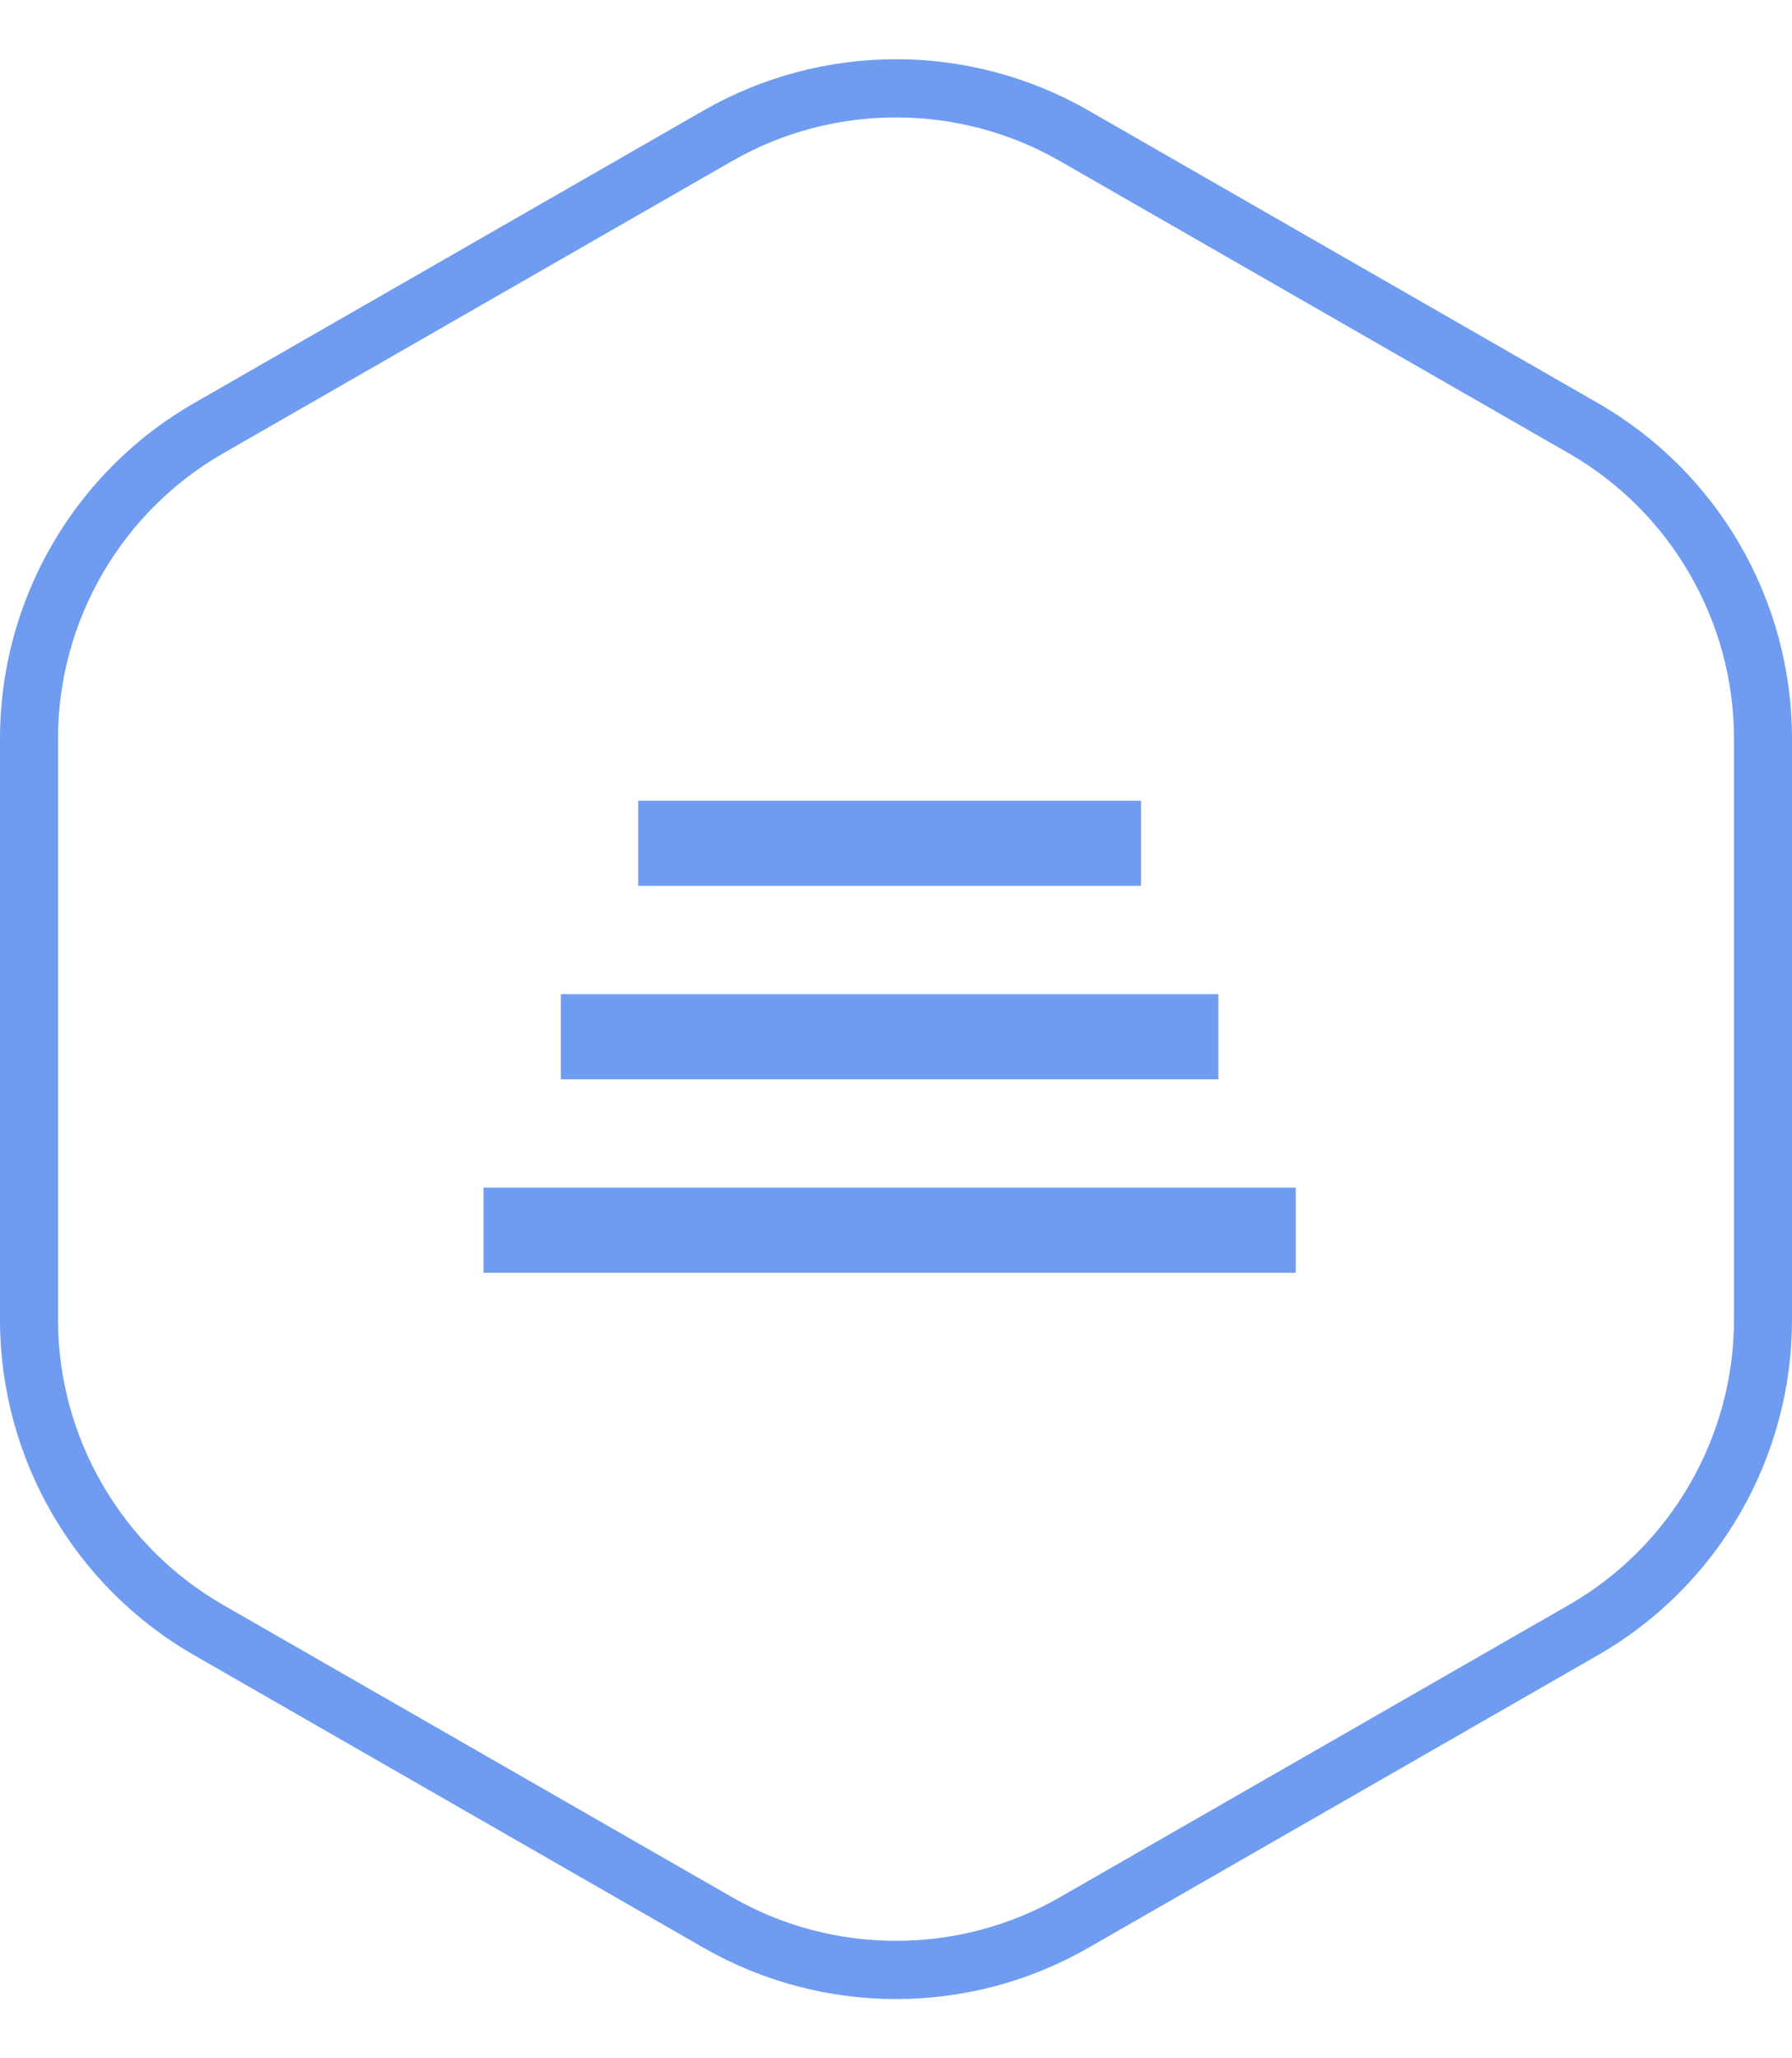
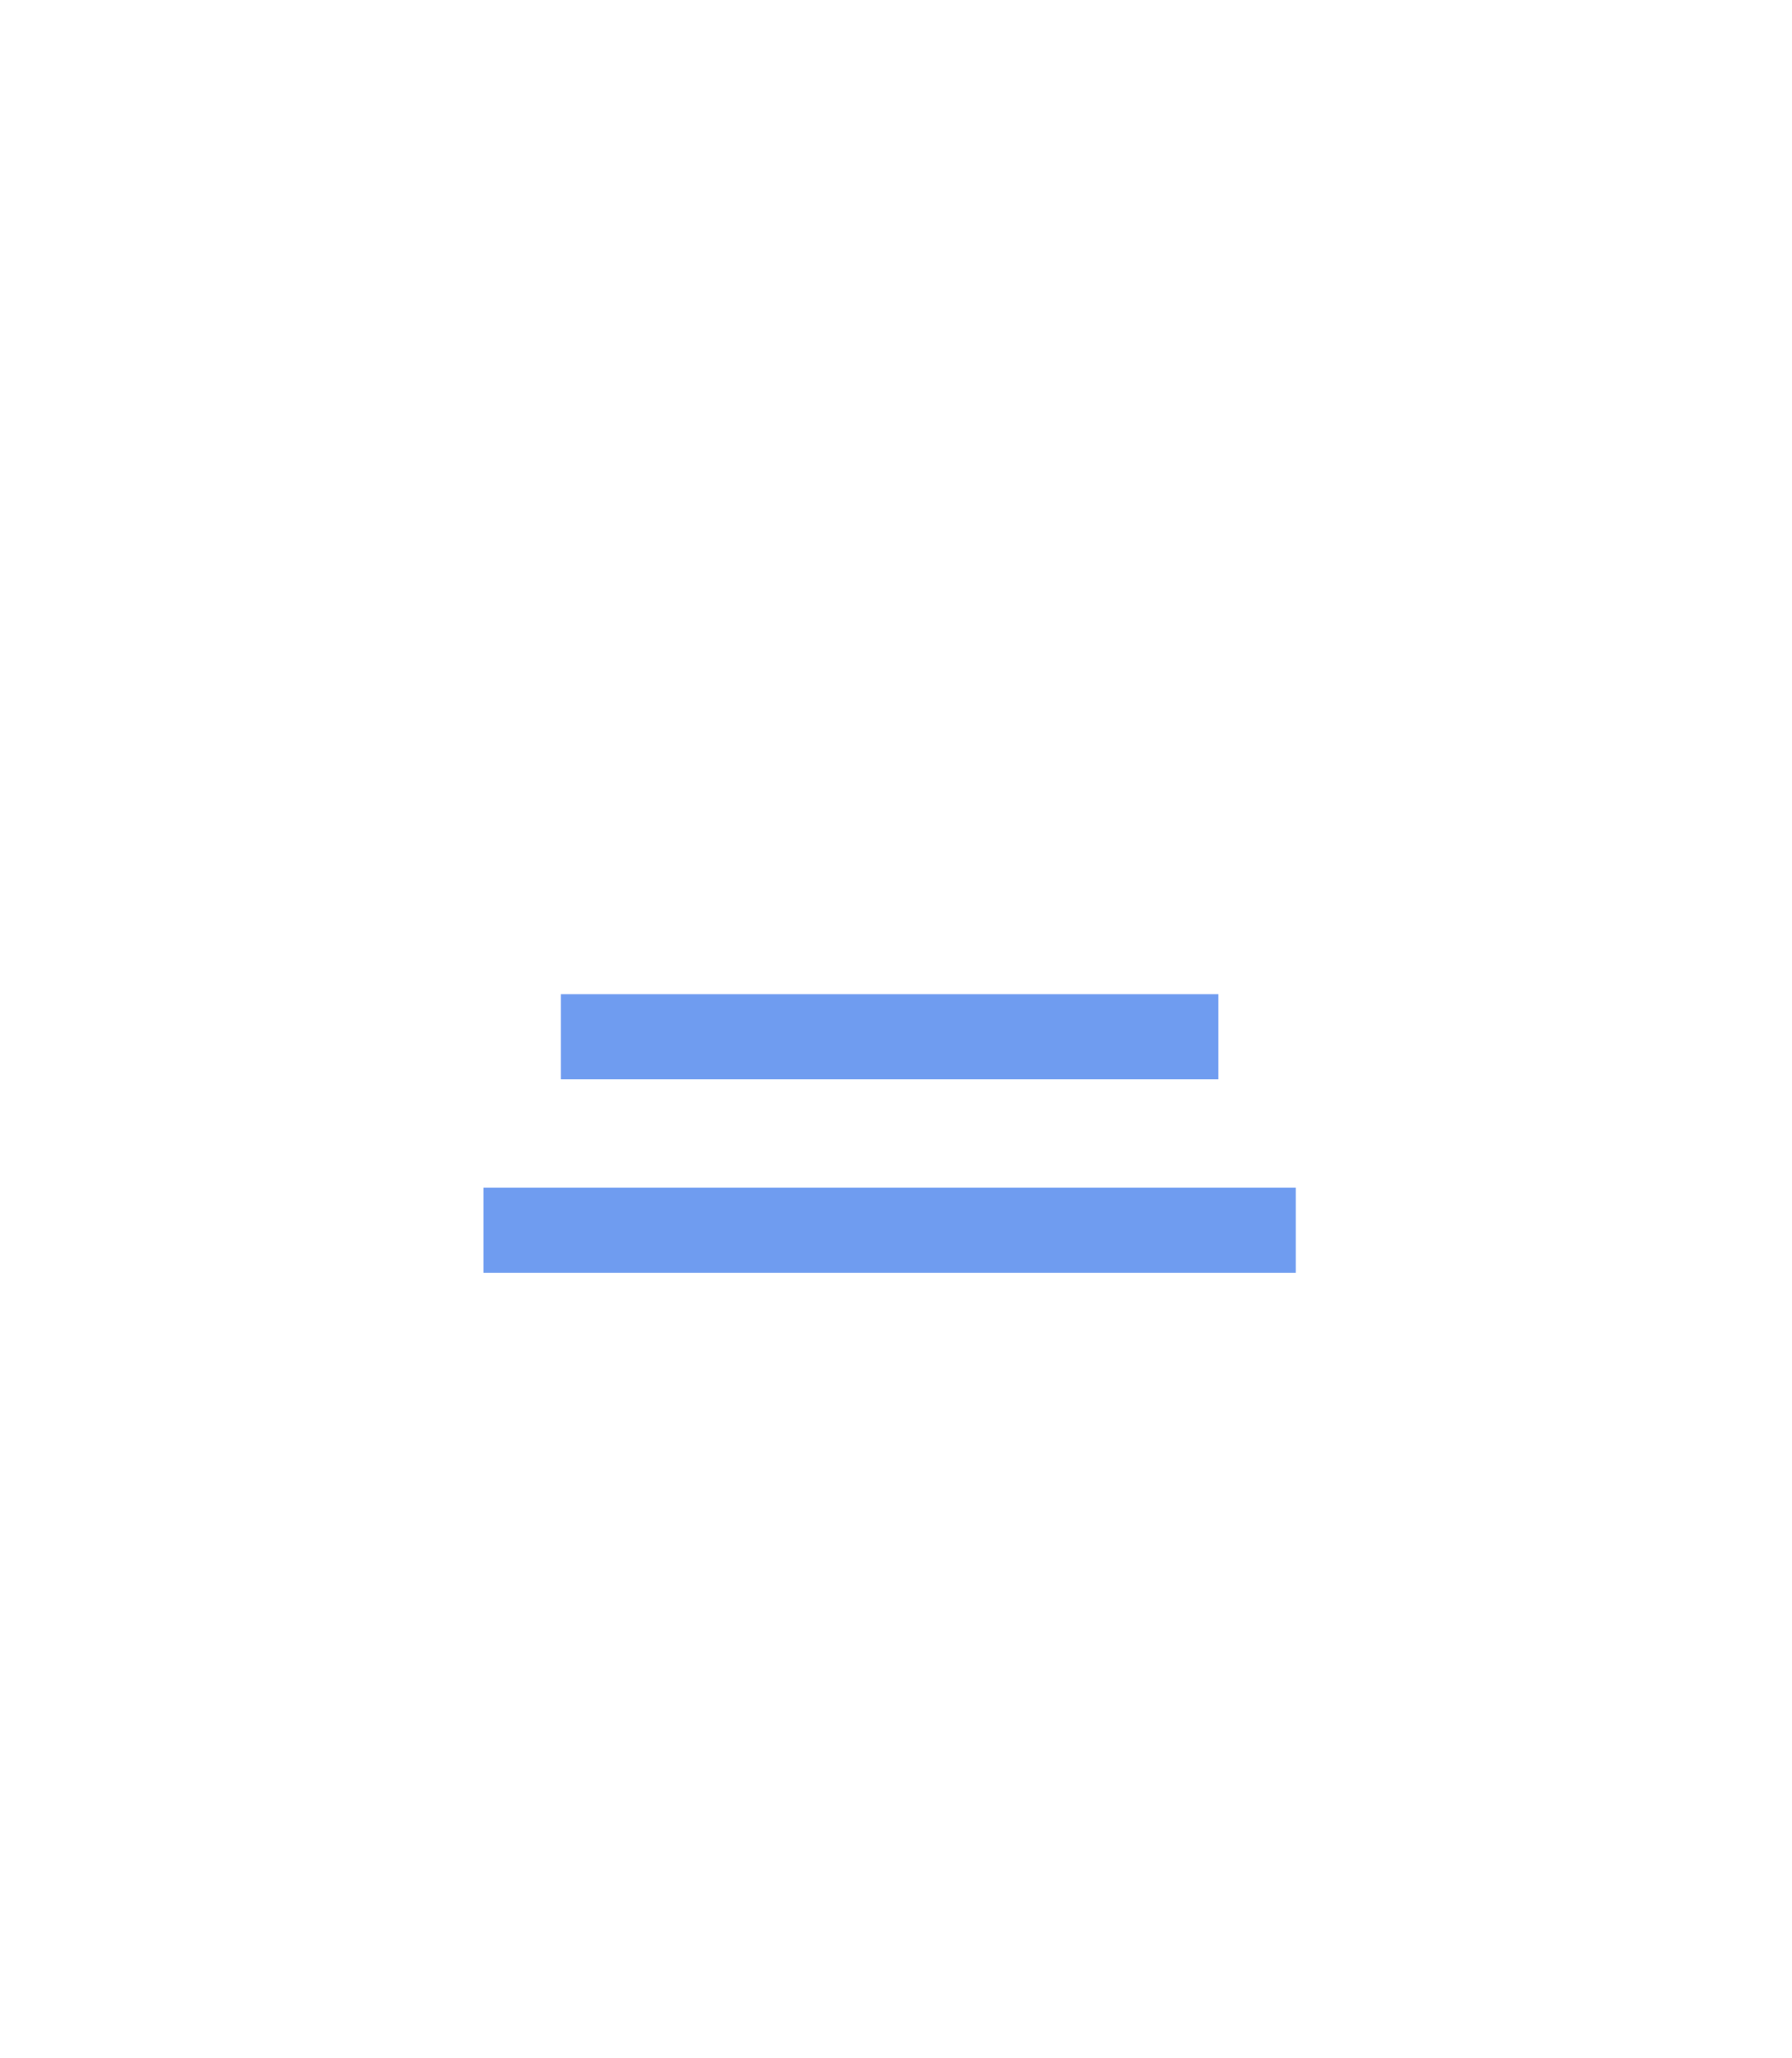
<svg xmlns="http://www.w3.org/2000/svg" width="46.33" height="53.194" viewBox="0 0 46.33 53.194">
  <g id="Group_61822" data-name="Group 61822" transform="translate(-134.835 -11.404)">
    <g id="Polygon_11" data-name="Polygon 11" transform="translate(134.835 64.598) rotate(-90)" fill="none">
-       <path d="M34.106,0a10,10,0,0,1,8.673,5.021l7.558,13.165a10,10,0,0,1,0,9.957L42.778,41.309a10,10,0,0,1-8.673,5.021H19.088a10,10,0,0,1-8.673-5.021L2.858,28.144a10,10,0,0,1,0-9.957L10.416,5.021A10,10,0,0,1,19.088,0Z" stroke="none" />
-       <path d="M 19.088 1.5 C 16.053 1.5 13.228 3.135 11.717 5.768 L 4.159 18.933 C 2.66 21.544 2.66 24.787 4.159 27.397 L 11.717 40.562 C 13.228 43.195 16.053 44.83 19.088 44.83 L 34.106 44.83 C 37.141 44.83 39.966 43.195 41.477 40.562 L 49.035 27.397 C 50.534 24.787 50.534 21.544 49.035 18.933 L 41.477 5.768 C 39.966 3.135 37.141 1.5 34.106 1.5 L 19.088 1.5 M 19.088 0 L 34.106 0 C 37.687 0 40.995 1.915 42.778 5.021 L 50.336 18.186 C 52.106 21.27 52.106 25.061 50.336 28.144 L 42.778 41.309 C 40.995 44.415 37.687 46.33 34.106 46.33 L 19.088 46.33 C 15.507 46.33 12.199 44.415 10.416 41.309 L 2.858 28.144 C 1.088 25.061 1.088 21.27 2.858 18.186 L 10.416 5.021 C 12.199 1.915 15.507 0 19.088 0 Z" stroke="none" fill="#6f9cf0" />
-     </g>
+       </g>
    <g id="Group_43064" data-name="Group 43064">
-       <rect id="Rectangle_3086" data-name="Rectangle 3086" width="13" height="2.2" transform="translate(151.335 32.098)" fill="#6f9cf0" />
      <rect id="Rectangle_3087" data-name="Rectangle 3087" width="21" height="2.2" transform="translate(147.335 42.098)" fill="#6f9cf0" />
      <rect id="Rectangle_3088" data-name="Rectangle 3088" width="17" height="2.2" transform="translate(149.335 37.098)" fill="#6f9cf0" />
    </g>
  </g>
</svg>